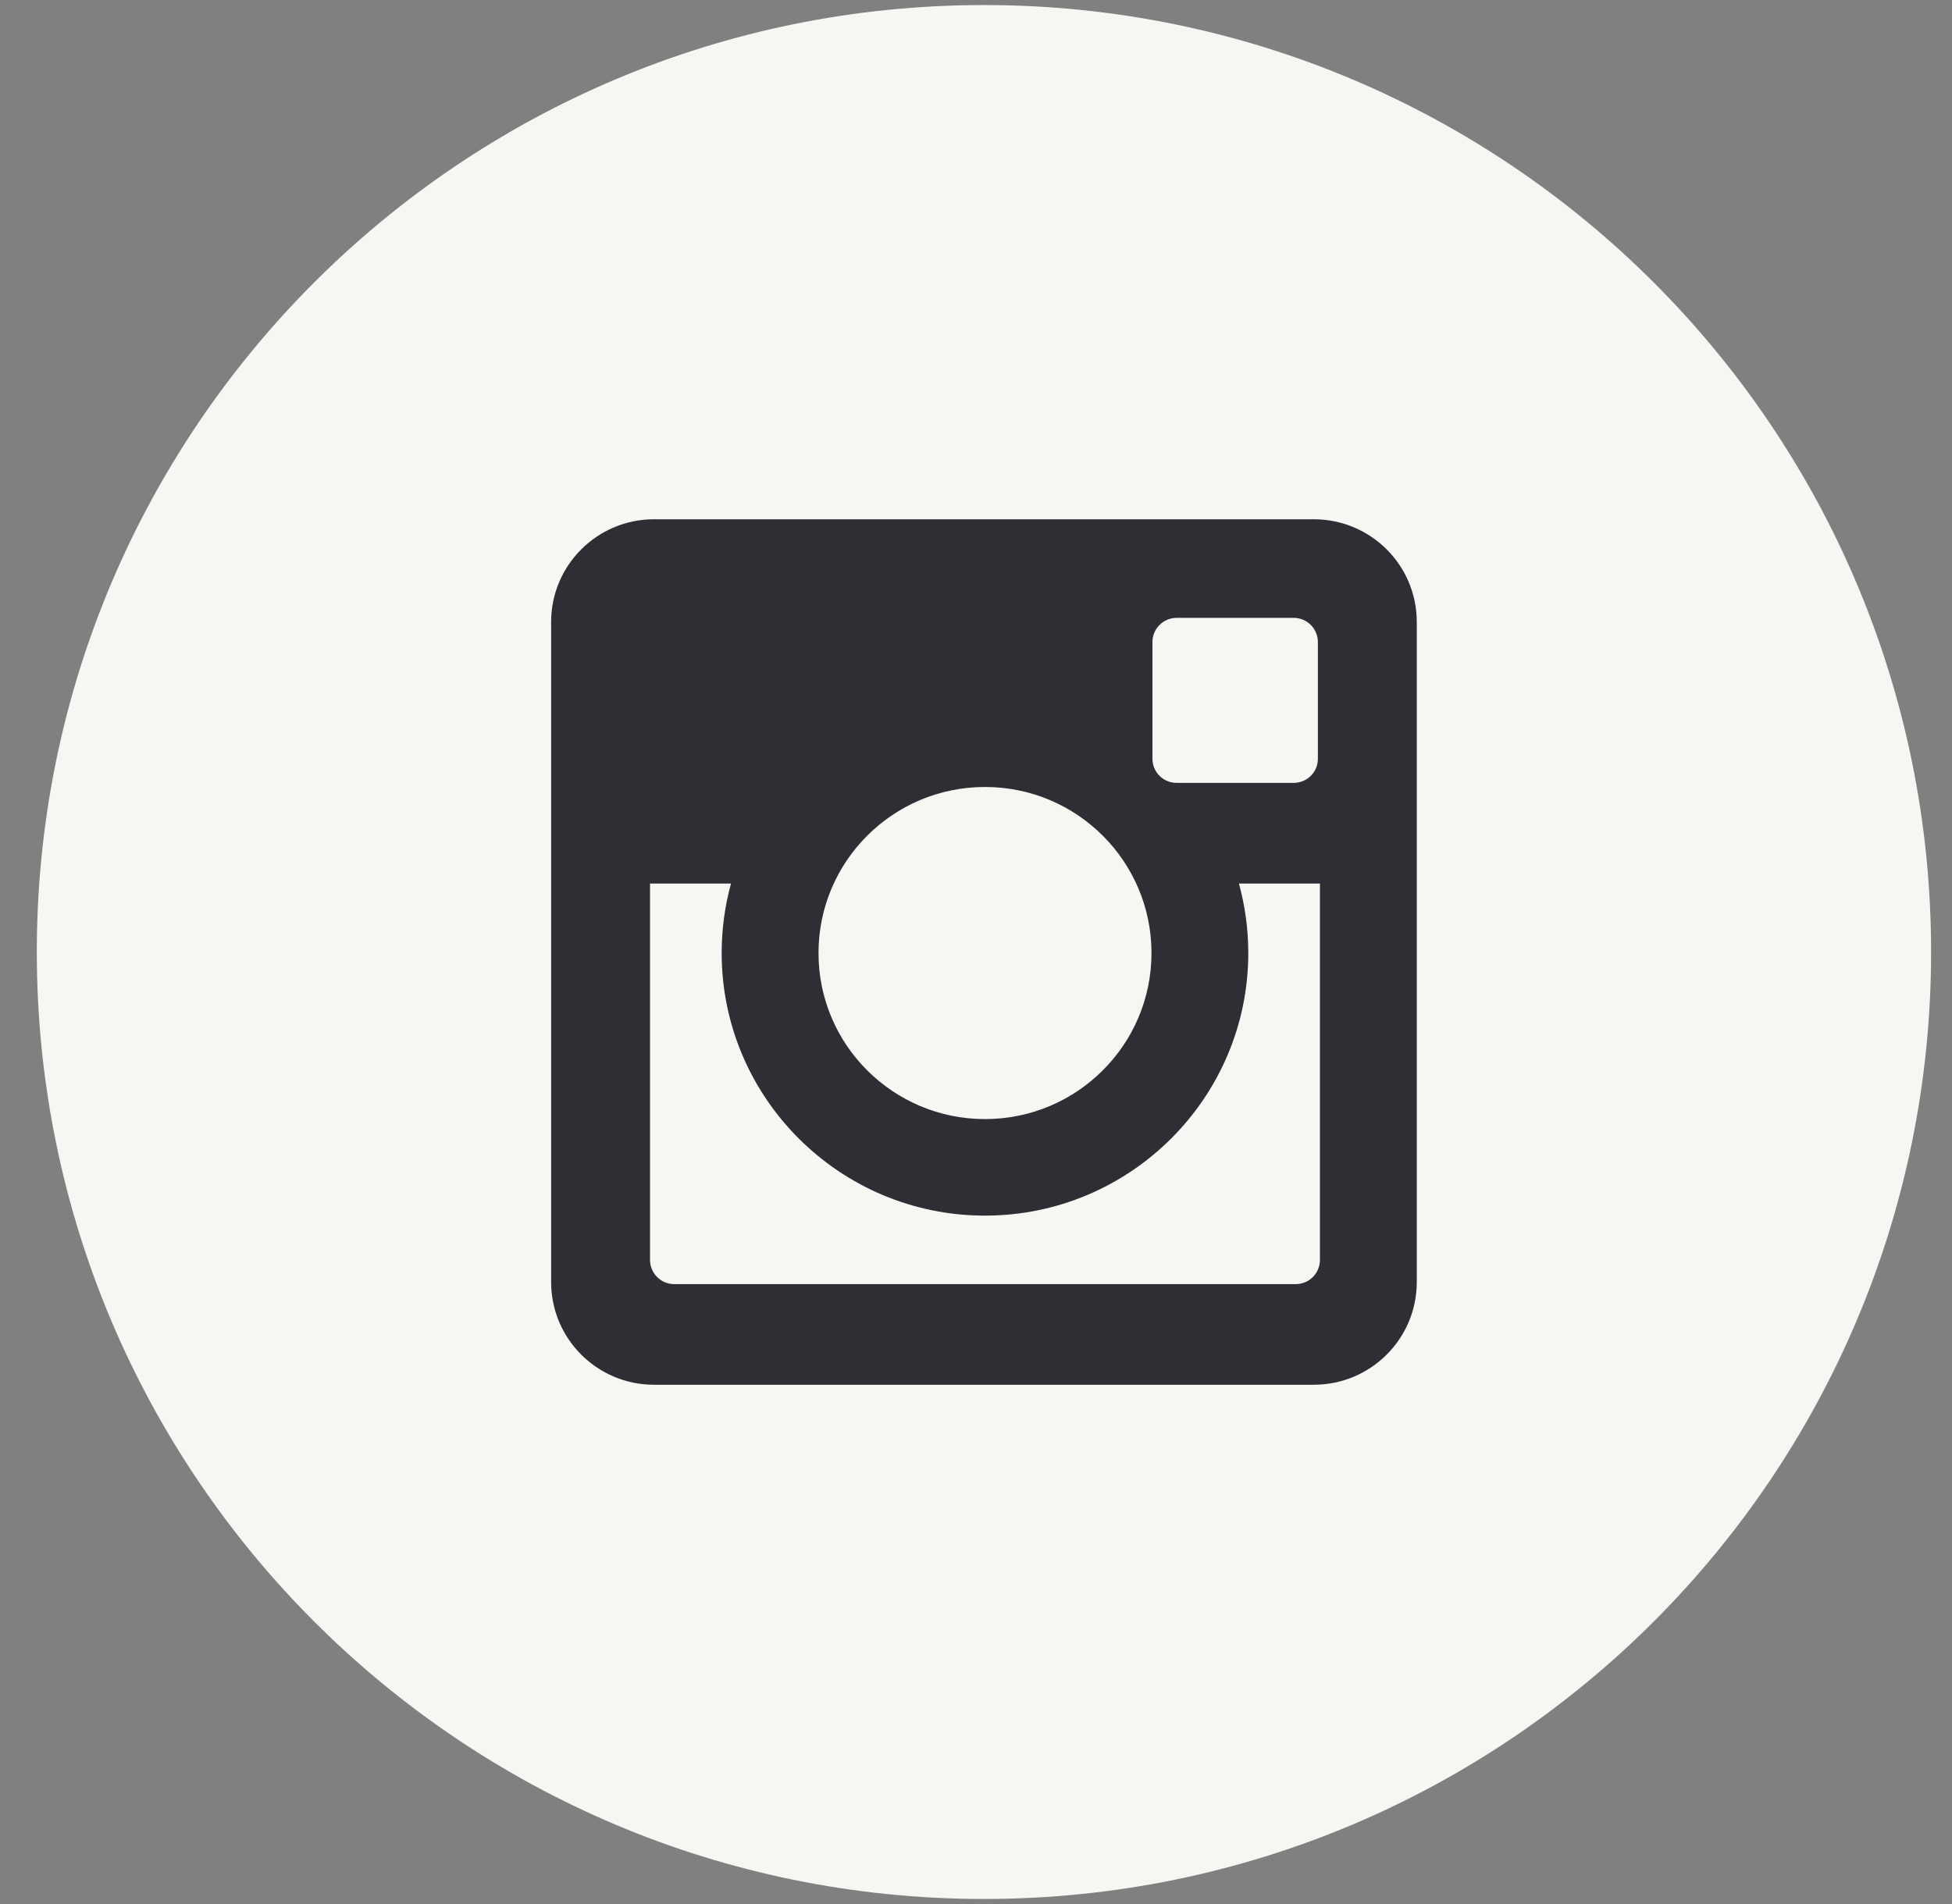
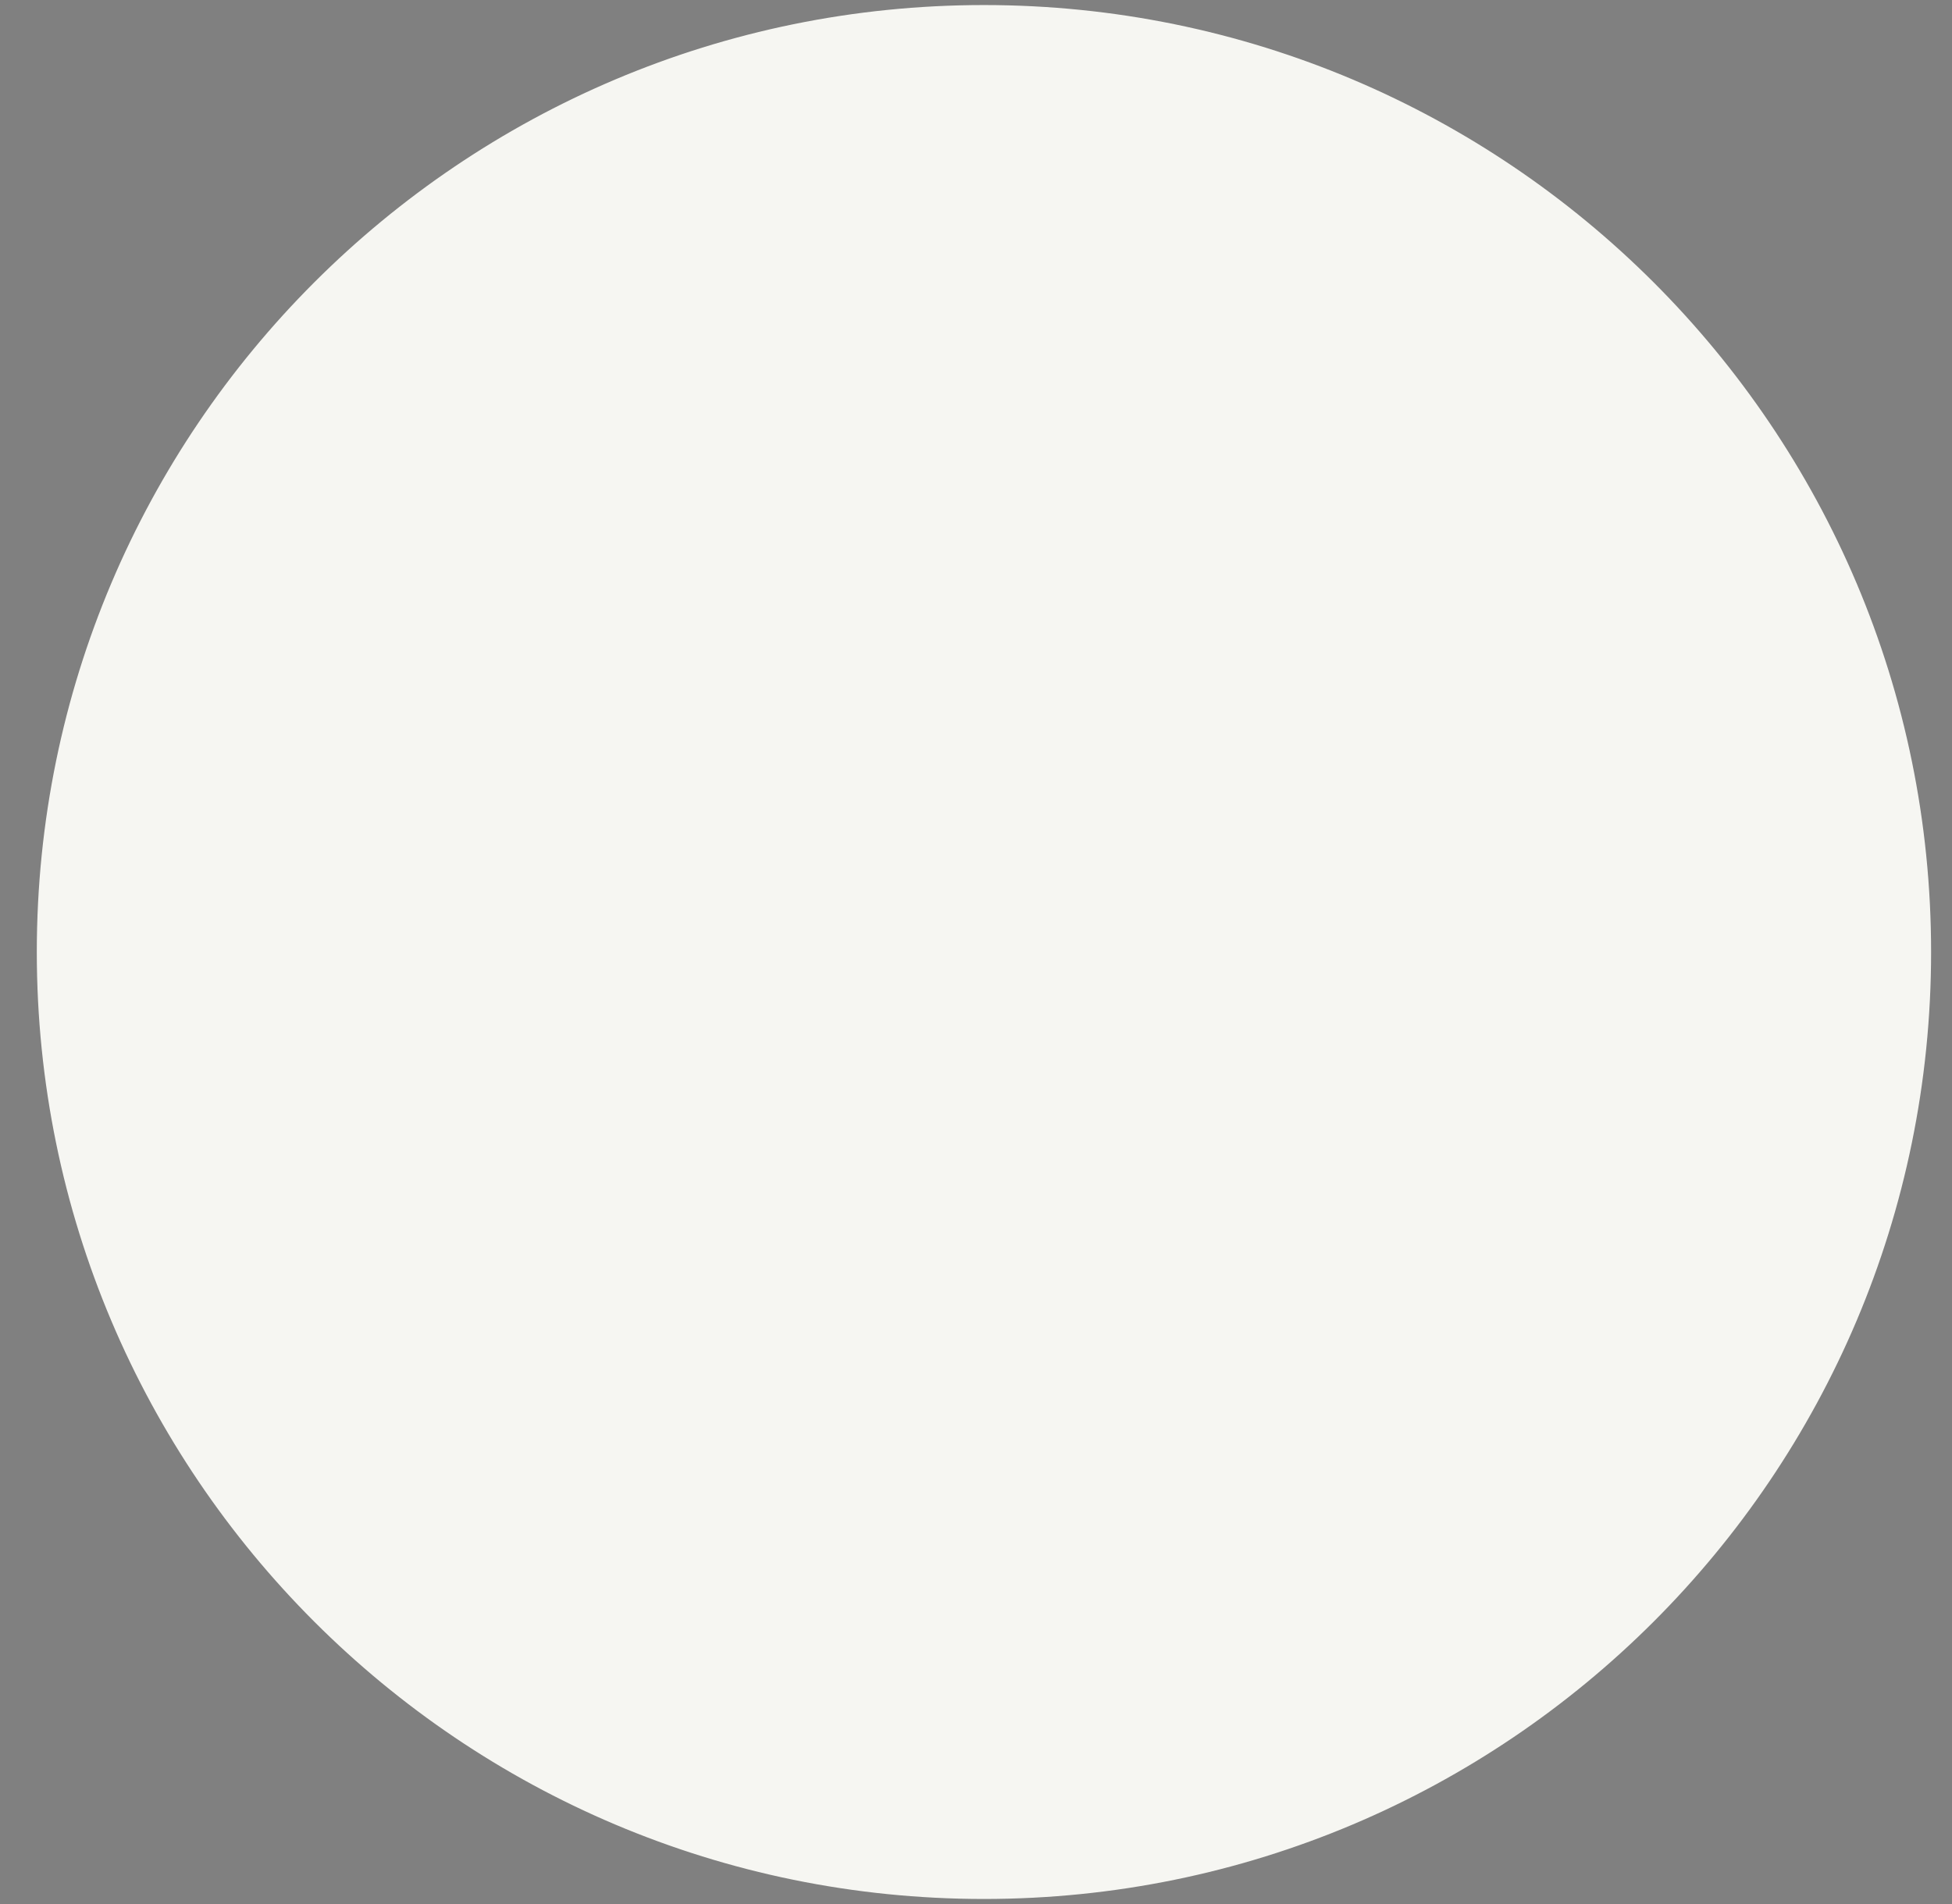
<svg xmlns="http://www.w3.org/2000/svg" width="41px" height="40px" viewBox="0 0 41 40" version="1.1">
  <rect x="0" y="0" width="41" height="40" fill="#808080" stroke="none" />
  <title>Group 5</title>
  <desc>Created with Sketch.</desc>
  <g id="Symbols" stroke="none" stroke-width="1" fill="none" fill-rule="evenodd">
    <g id="FOOTER" transform="translate(-1339, -34)">
      <g id="Group" transform="translate(1225, 34)">
        <g id="Group-5" transform="translate(114.667, 0)">
          <path d="M20,0.606 C9.29,0.606 0.606,9.288 0.606,20 C0.606,30.712 9.29,39.394 20,39.394 C30.71,39.394 39.394,30.712 39.394,20 C39.394,9.288 30.71,0.606 20,0.606 Z" id="Stroke-3" stroke="#F6F6F2" fill="#F6F6F2" />
-           <path d="M27.057,26.469 C27.057,26.749 26.829,26.977 26.549,26.977 L13.494,26.977 C13.214,26.977 12.986,26.749 12.986,26.469 L12.986,18.562 L14.687,18.562 C14.559,19.027 14.491,19.516 14.491,20.022 C14.491,23.063 16.972,25.538 20.022,25.538 C23.071,25.538 25.552,23.063 25.552,20.022 C25.552,19.516 25.483,19.027 25.356,18.562 L27.057,18.562 L27.057,26.469 Z M20.022,16.533 C21.952,16.533 23.519,18.094 23.519,20.022 C23.519,21.948 21.952,23.51 20.022,23.51 C18.091,23.51 16.525,21.948 16.525,20.022 C16.525,18.094 18.091,16.533 20.022,16.533 L20.022,16.533 Z M23.539,13.488 C23.539,13.208 23.767,12.98 24.048,12.98 L26.505,12.98 C26.786,12.98 27.014,13.208 27.014,13.488 L27.014,15.94 C27.014,16.222 26.786,16.447 26.505,16.447 L24.048,16.447 C23.767,16.447 23.539,16.222 23.539,15.94 L23.539,13.488 Z M26.929,10.909 L13.07,10.909 C11.877,10.909 10.909,11.875 10.909,13.065 L10.909,26.934 C10.909,28.125 11.877,29.091 13.07,29.091 L26.929,29.091 C28.123,29.091 29.091,28.125 29.091,26.934 L29.091,13.065 C29.091,11.875 28.123,10.909 26.929,10.909 L26.929,10.909 Z" id="Fill-1" fill="#2E2E34" />
        </g>
      </g>
    </g>
  </g>
</svg>